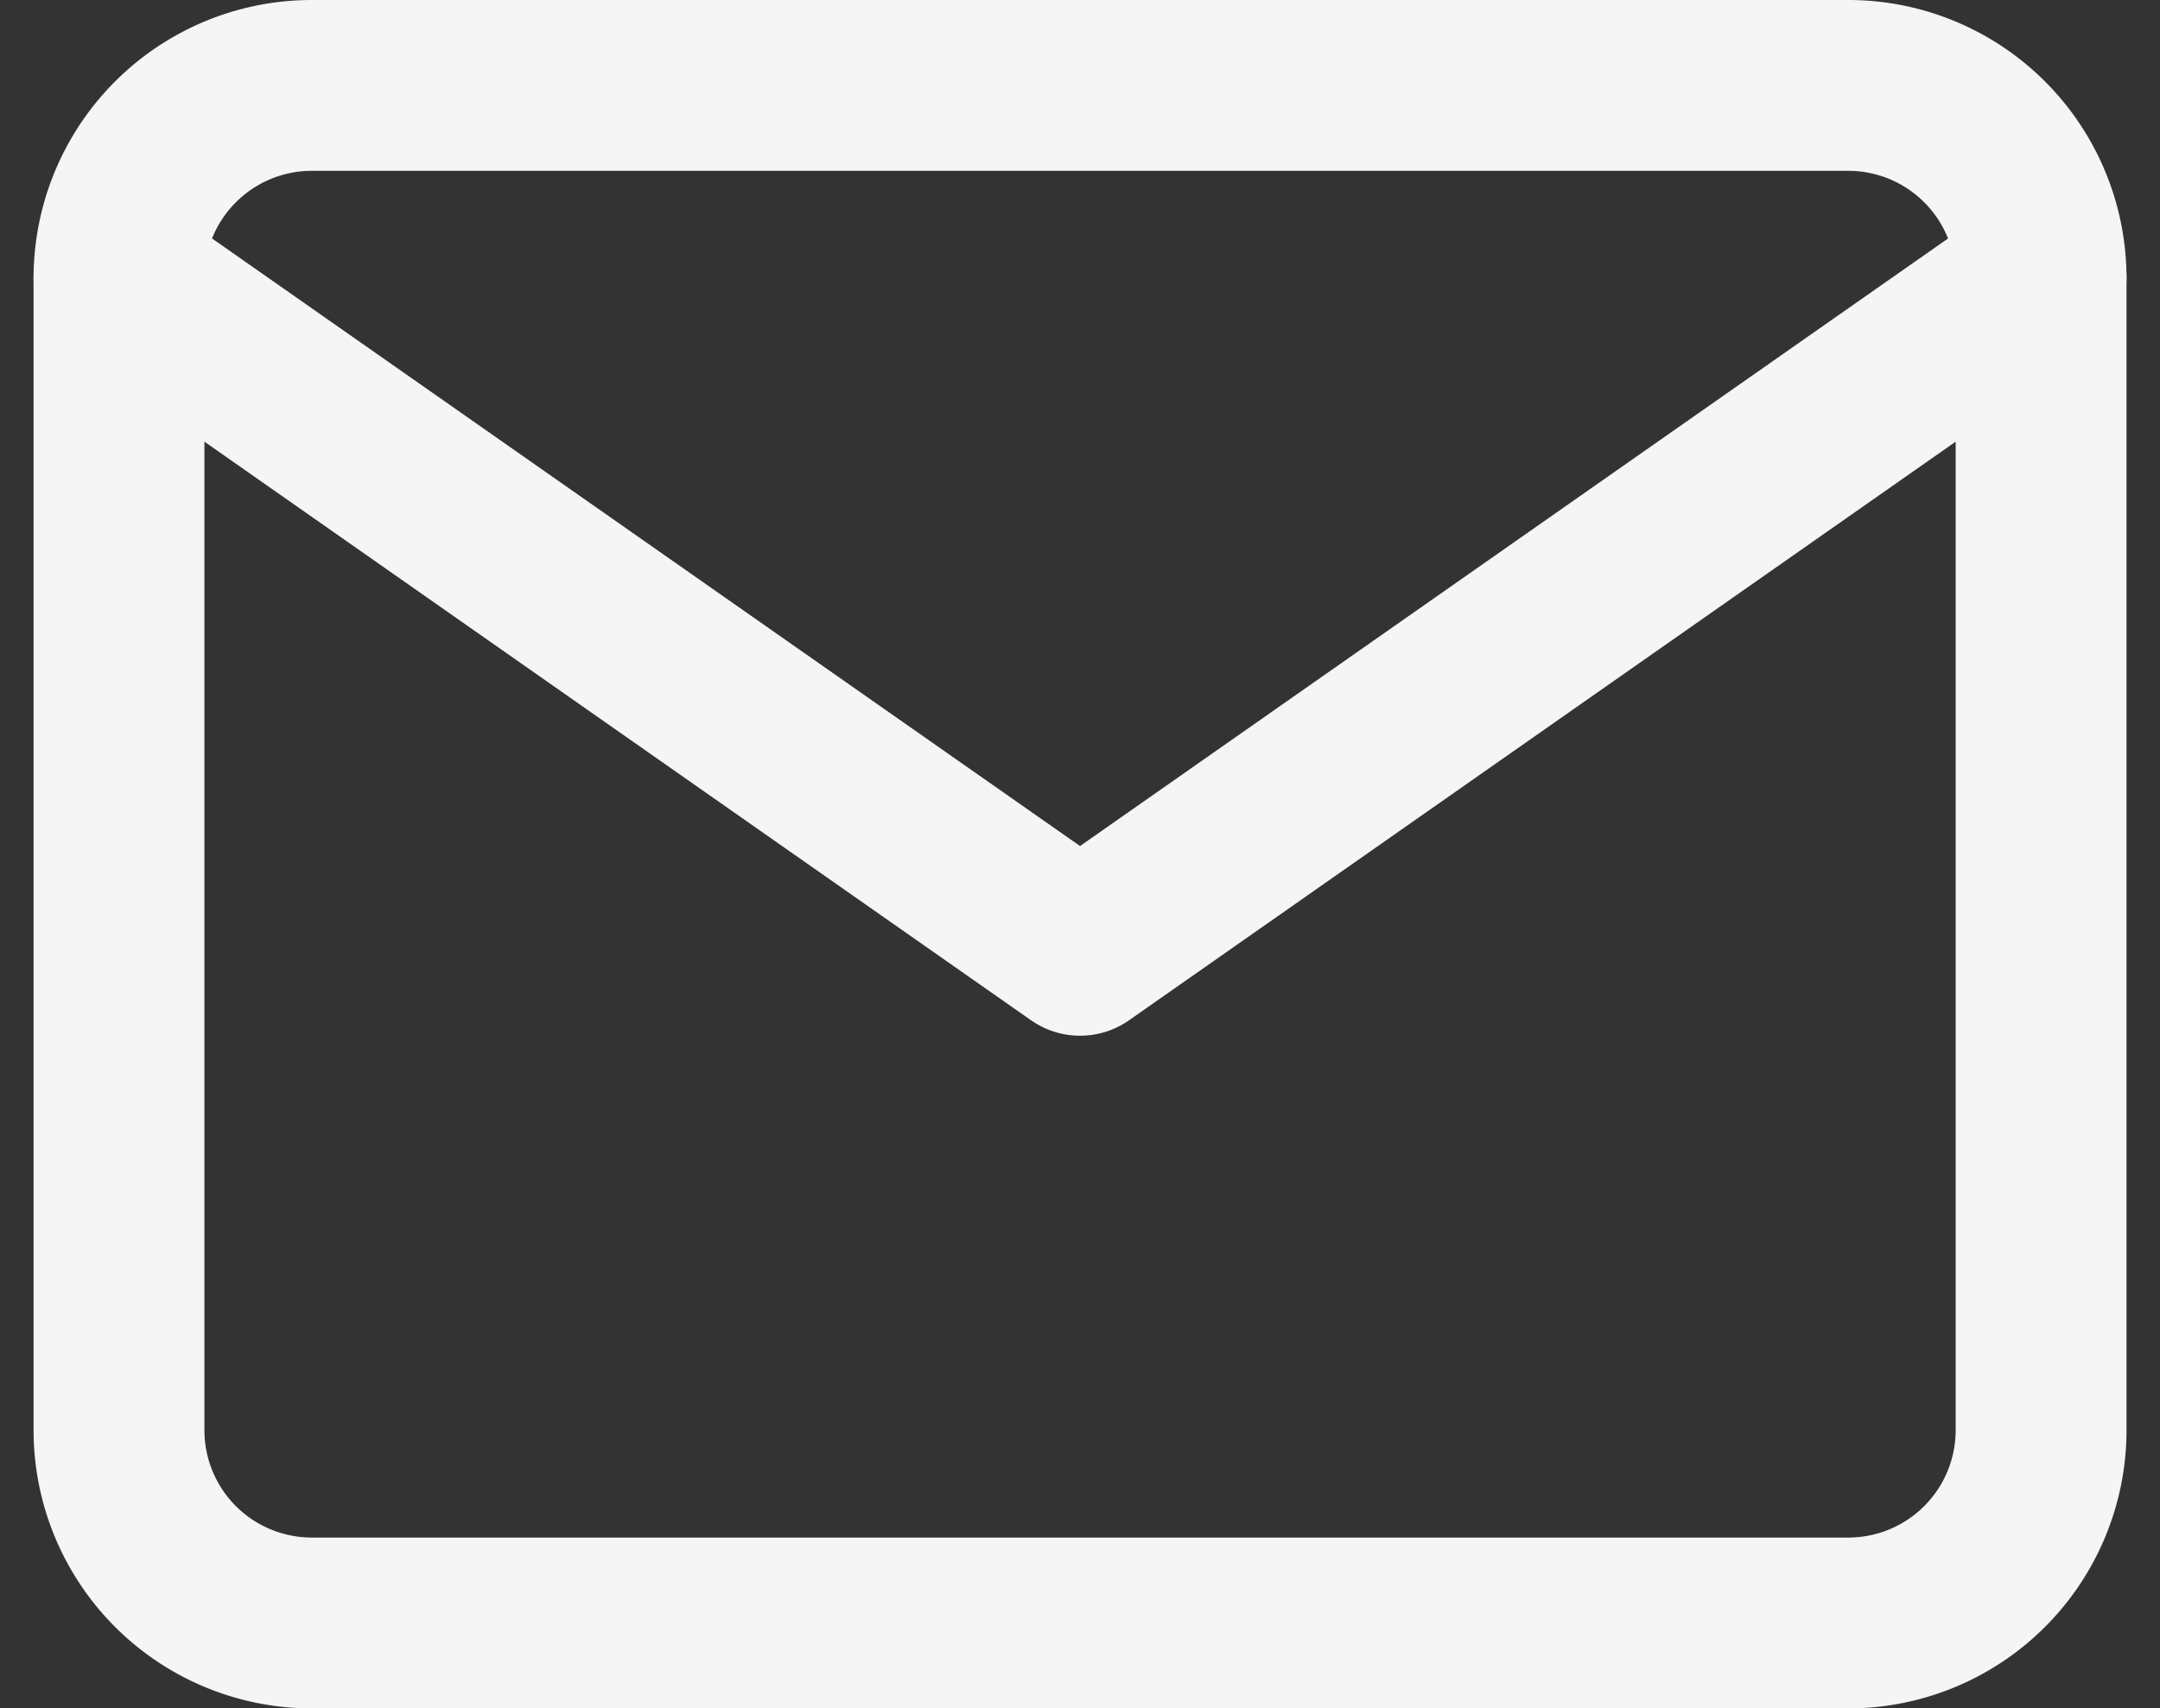
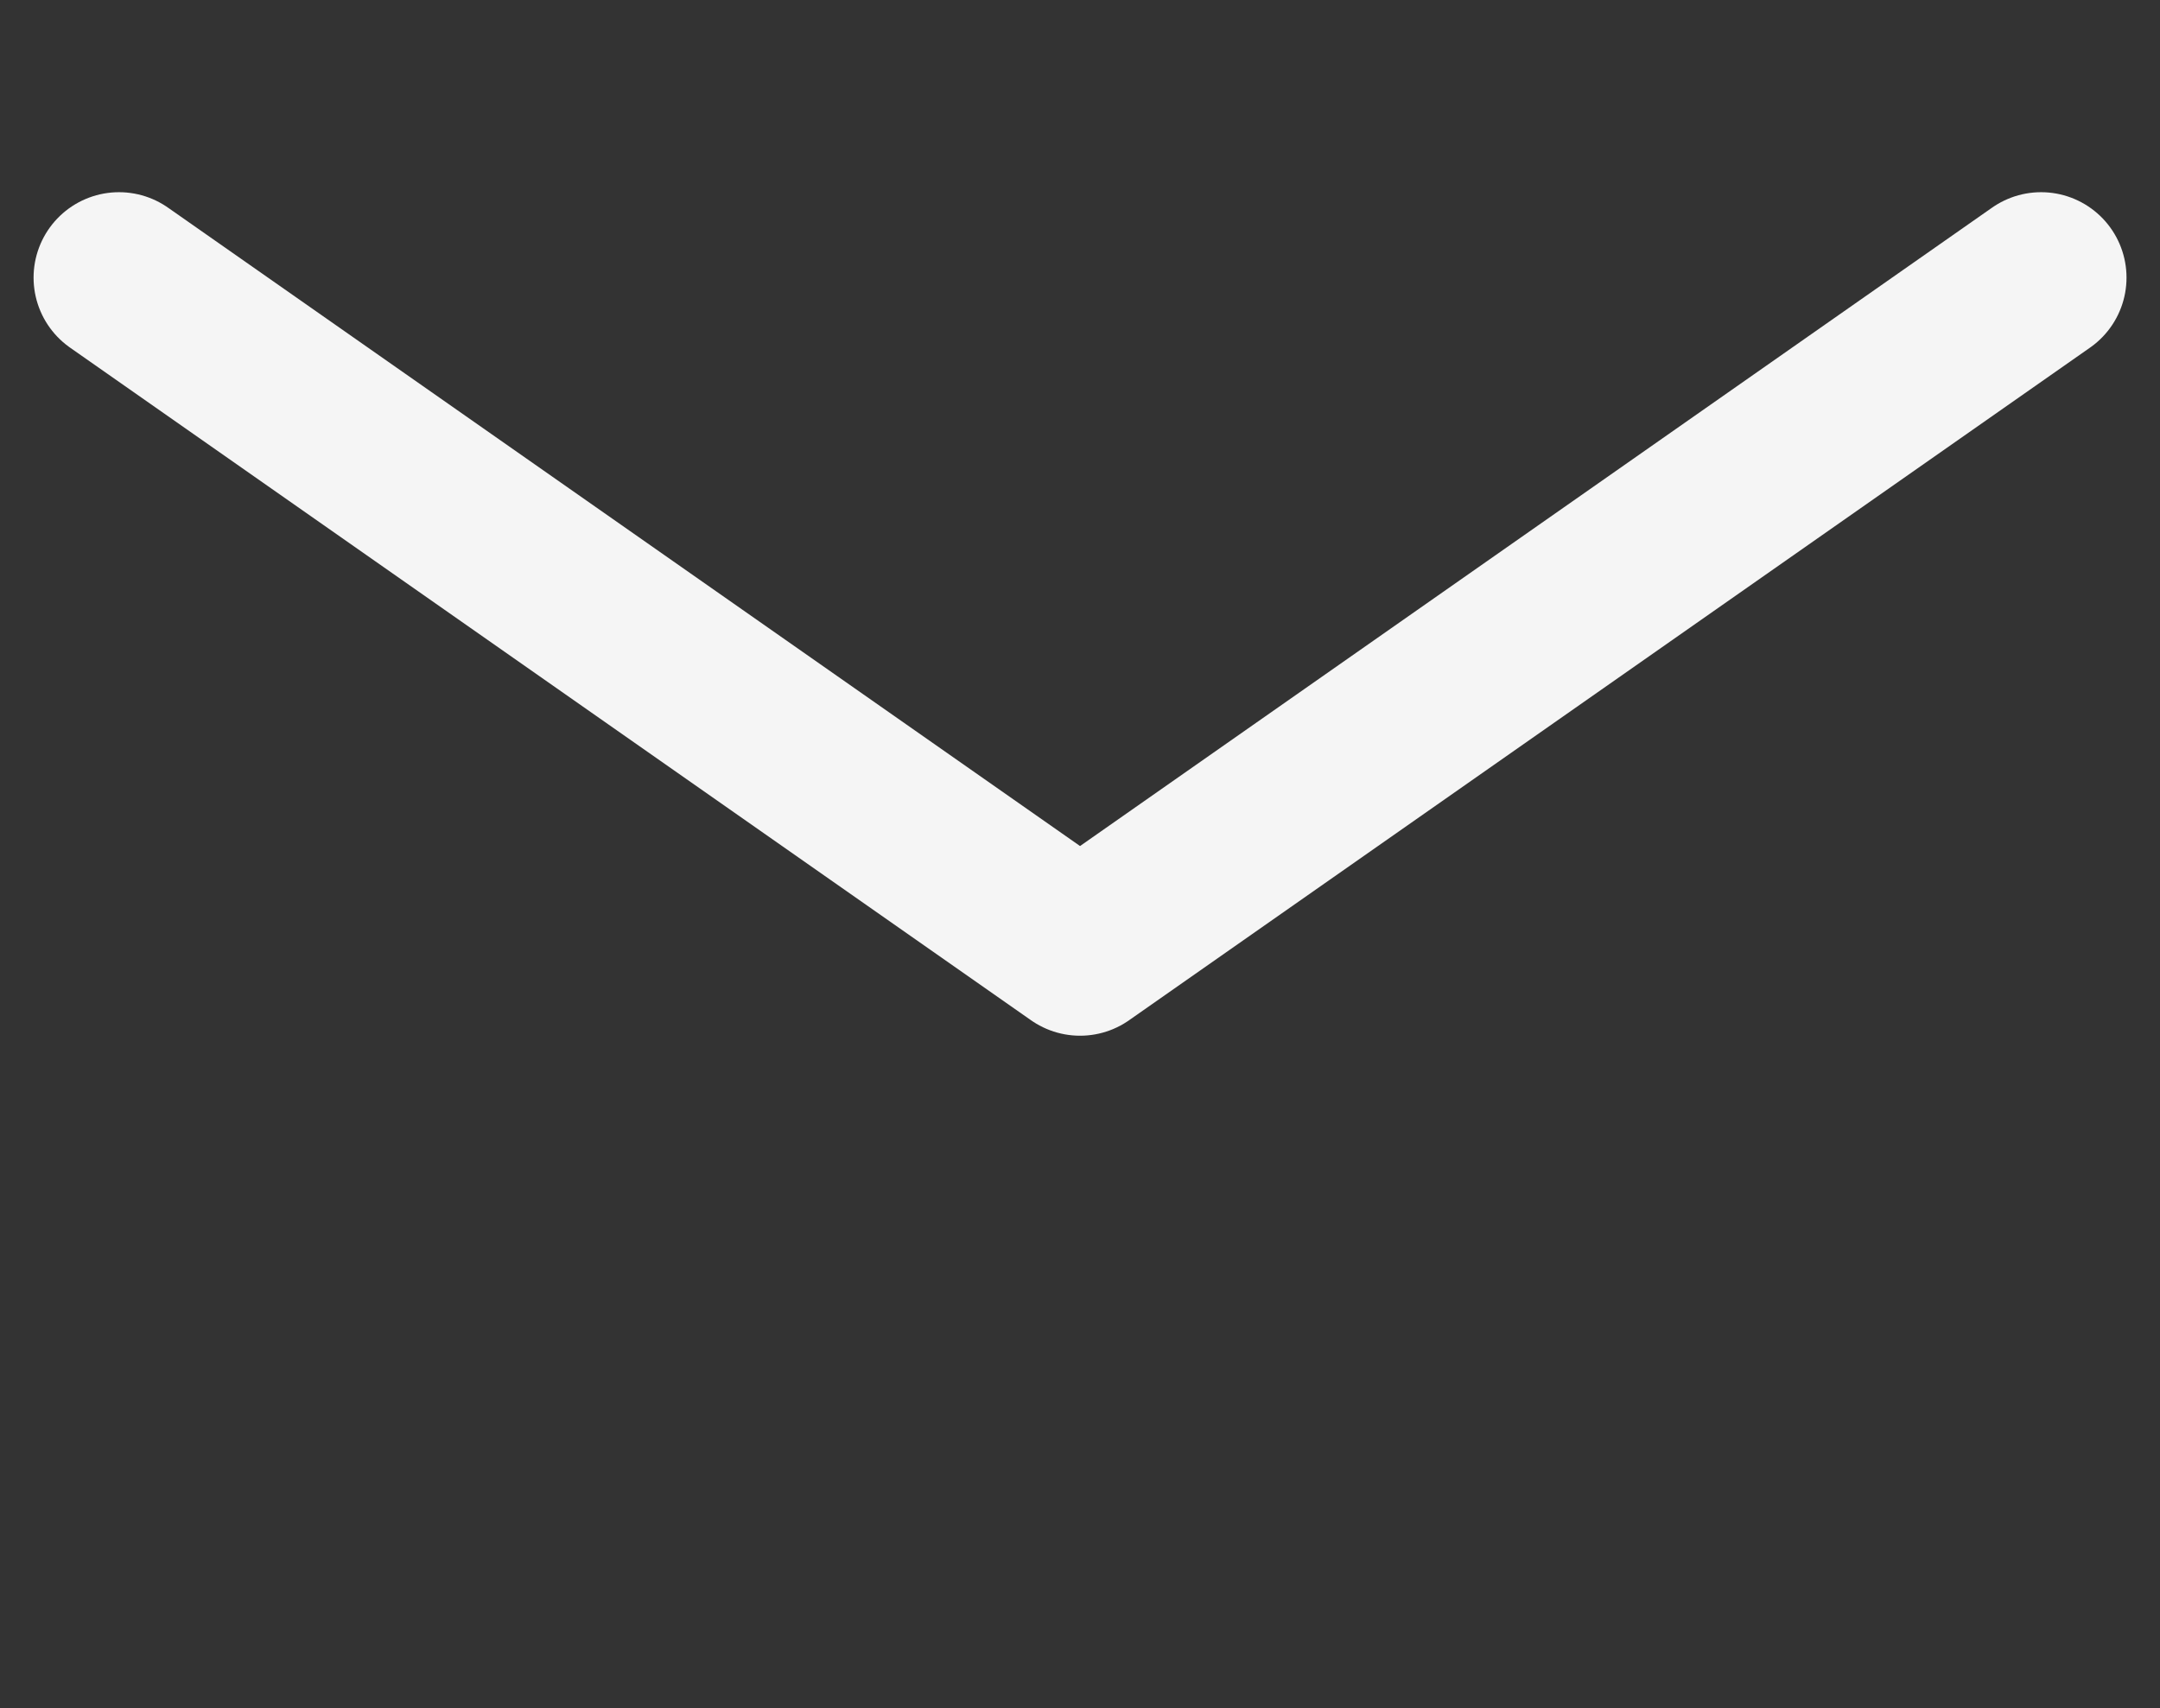
<svg xmlns="http://www.w3.org/2000/svg" width="25.285" height="20" viewBox="0 0 25.285 20">
  <rect x="0" y="0" width="25.285" height="20" fill="#333333" stroke="none" />
  <g transform="translate(-1.607 -5)">
-     <path d="M5.25,6h18A2.257,2.257,0,0,1,25.5,8.25v13.5A2.257,2.257,0,0,1,23.25,24h-18A2.257,2.257,0,0,1,3,21.75V8.25A2.257,2.257,0,0,1,5.25,6Z" transform="translate(0 0)" fill="none" stroke="#f5f5f5" stroke-linecap="round" stroke-linejoin="round" stroke-width="2" />
    <path d="M25.5,9,14.25,16.875,3,9" transform="translate(0 -0.75)" fill="none" stroke="#f5f5f5" stroke-linecap="round" stroke-linejoin="round" stroke-width="2" />
  </g>
</svg>